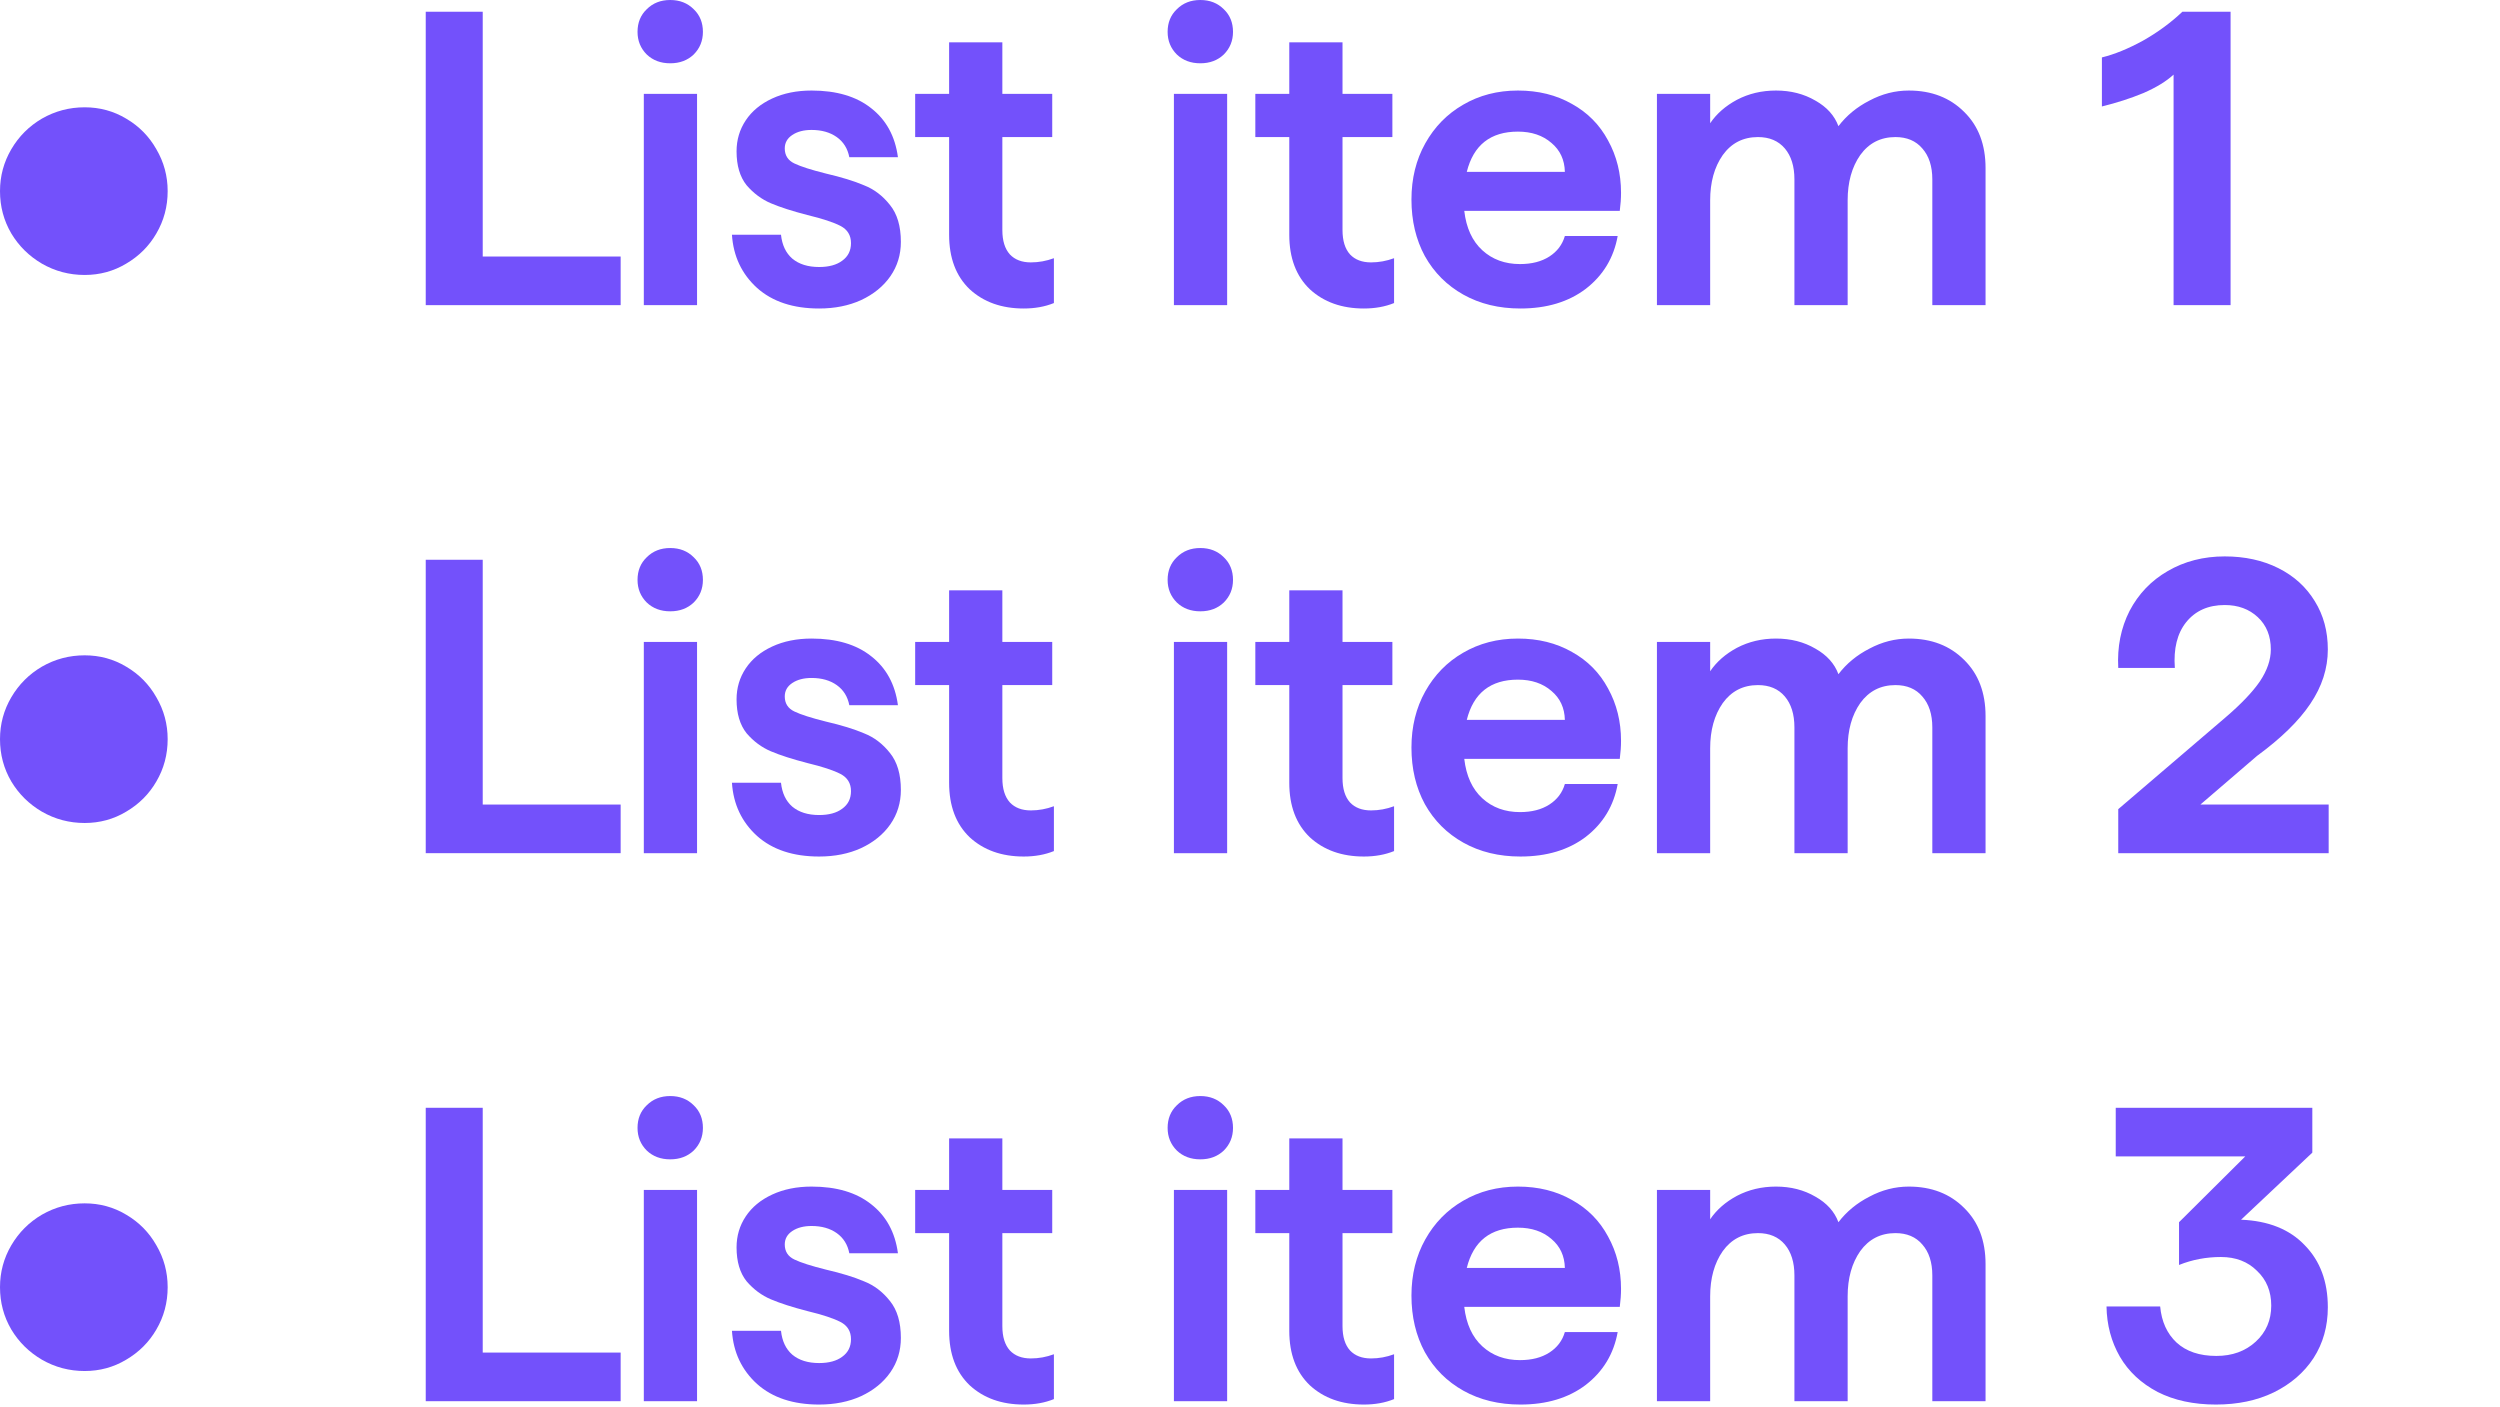
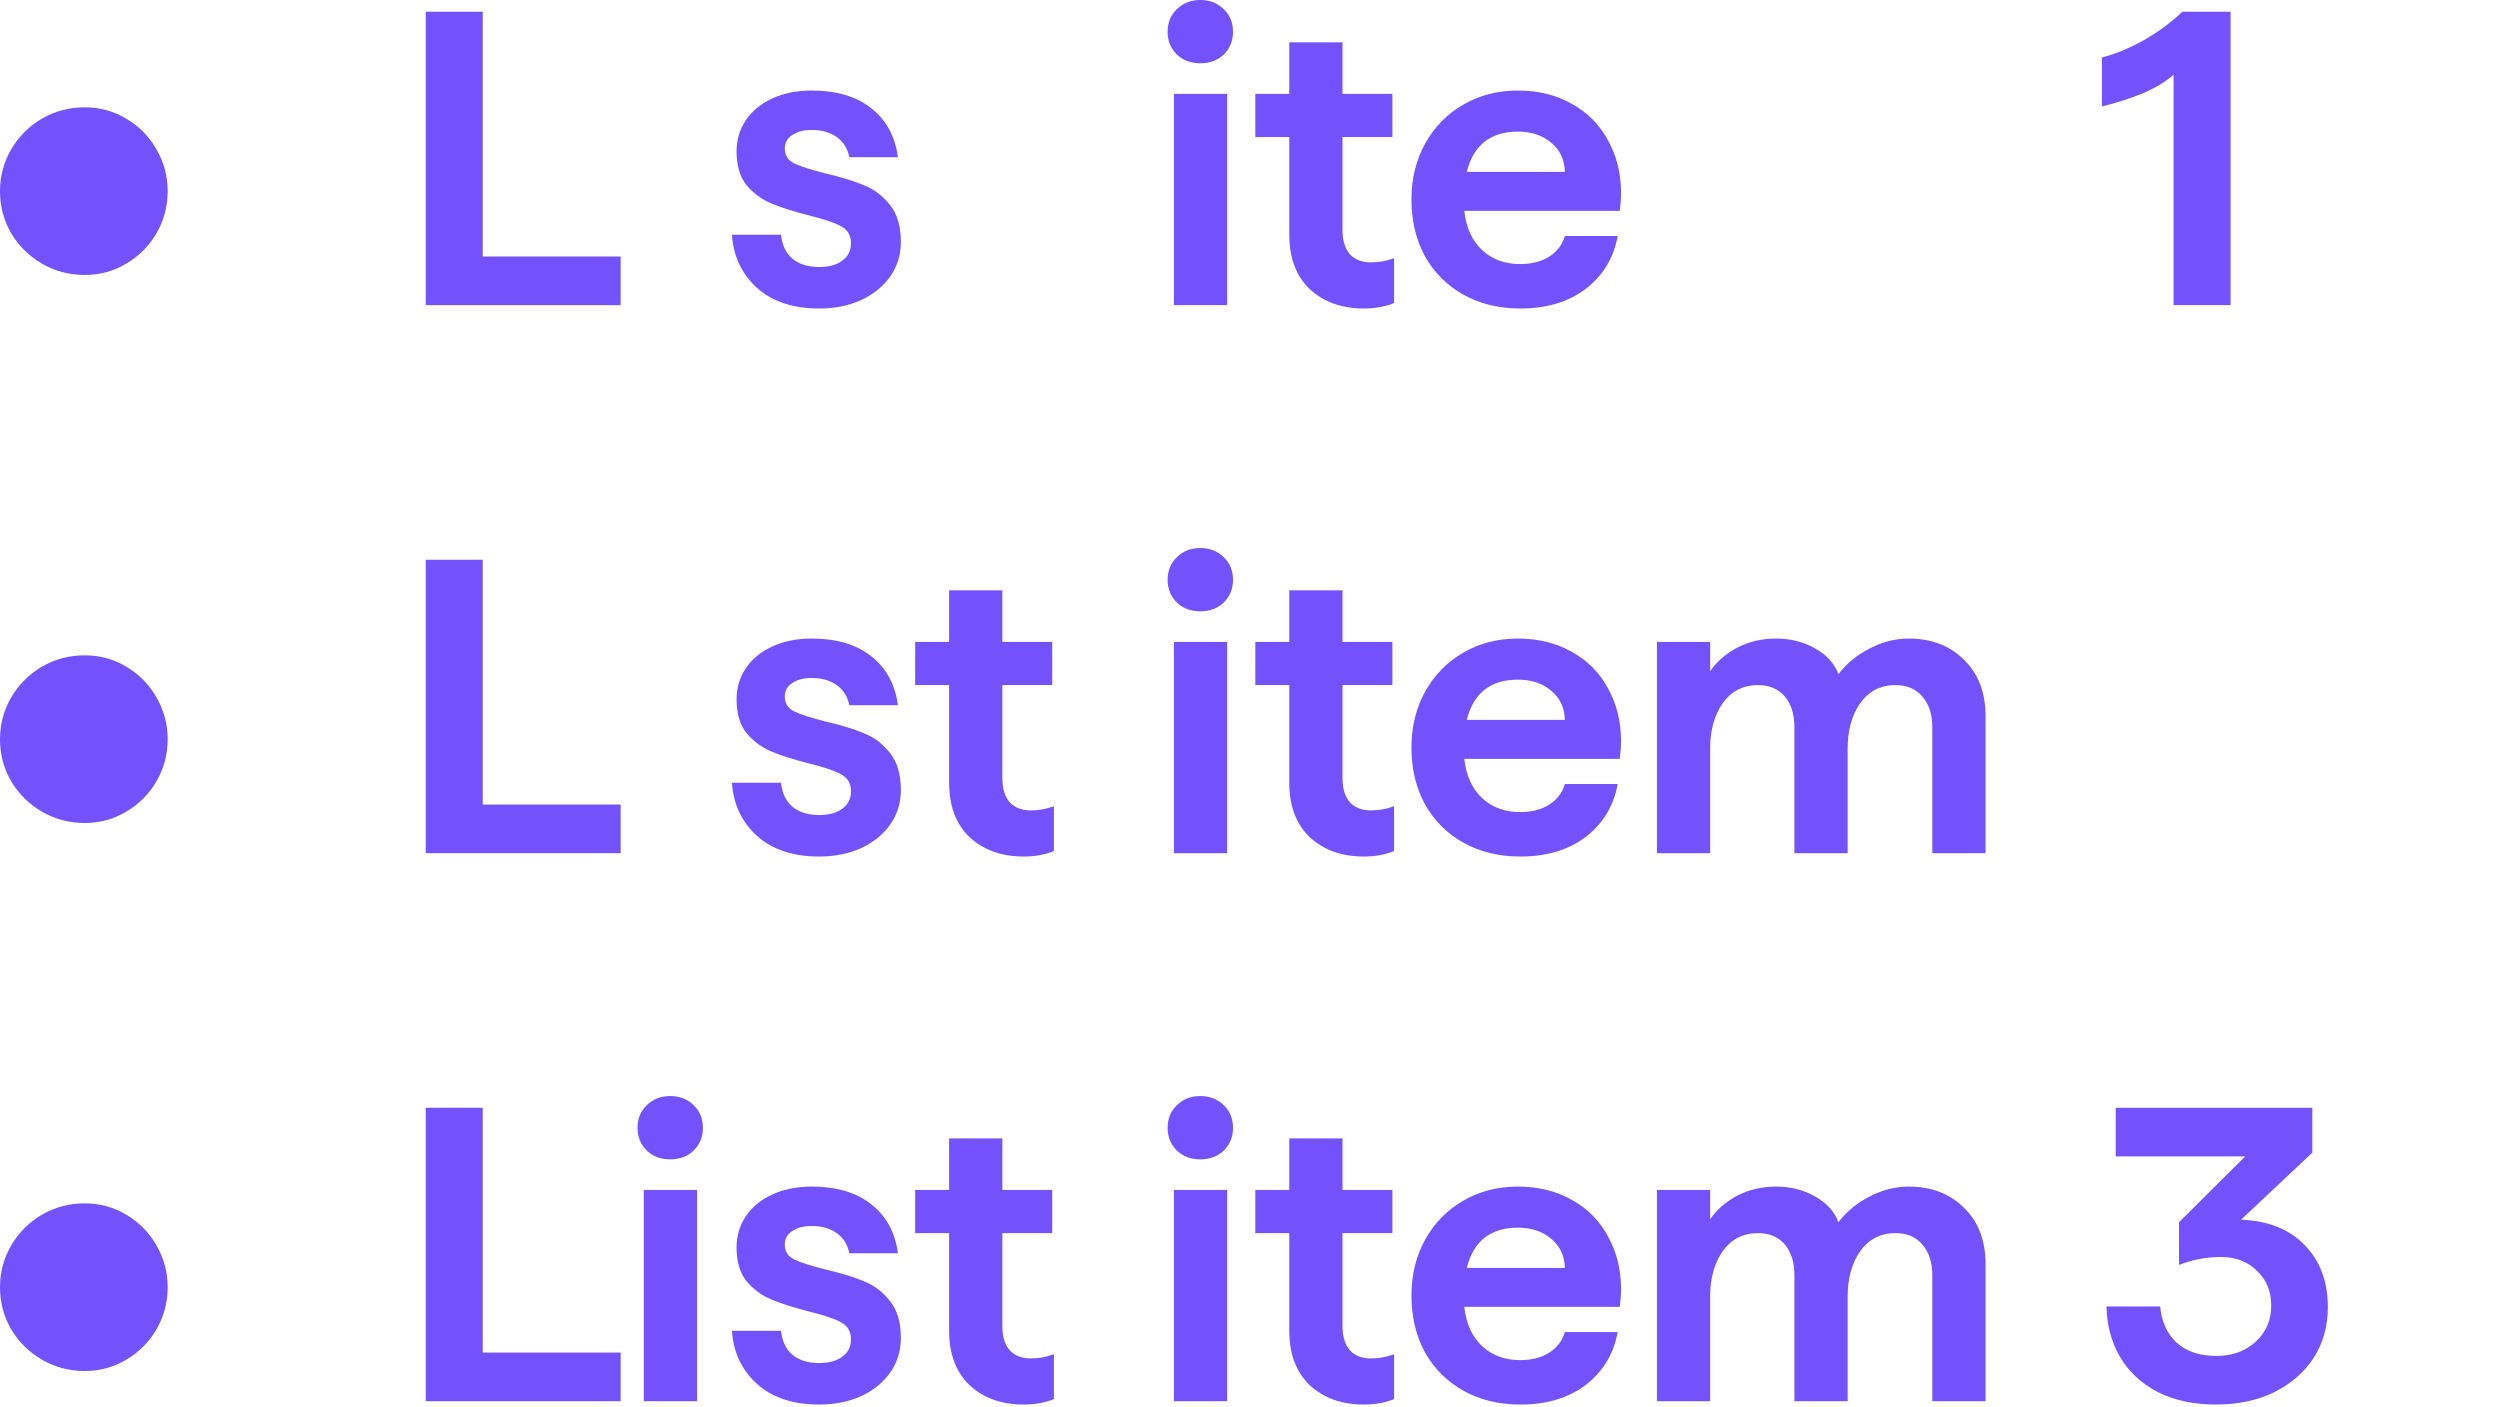
<svg xmlns="http://www.w3.org/2000/svg" width="167" height="94" viewBox="0 0 167 94" fill="none">
  <path d="M145.195 4.984C144.71 5.432 144.038 5.843 143.179 6.216C142.321 6.571 141.397 6.869 140.407 7.112V3.836C141.247 3.631 142.162 3.257 143.151 2.716C144.141 2.156 145.018 1.512 145.783 0.784H149.003V20.384H145.195V4.984Z" fill="#7351FB" />
-   <path d="M127.511 6.048C129.023 6.048 130.255 6.524 131.207 7.476C132.159 8.409 132.635 9.66 132.635 11.228V20.384H129.079V11.984C129.079 11.107 128.855 10.416 128.407 9.912C127.977 9.408 127.38 9.156 126.615 9.156C125.625 9.156 124.841 9.557 124.263 10.36C123.703 11.163 123.423 12.171 123.423 13.384V20.384H119.867V11.984C119.867 11.107 119.652 10.416 119.223 9.912C118.793 9.408 118.196 9.156 117.431 9.156C116.441 9.156 115.657 9.557 115.079 10.36C114.519 11.163 114.239 12.171 114.239 13.384V20.384H110.683V6.272H114.239V8.232C114.668 7.597 115.265 7.075 116.031 6.664C116.815 6.253 117.683 6.048 118.635 6.048C119.624 6.048 120.501 6.272 121.267 6.72C122.032 7.149 122.545 7.719 122.807 8.428C123.348 7.719 124.039 7.149 124.879 6.72C125.719 6.272 126.596 6.048 127.511 6.048Z" fill="#7351FB" />
  <path d="M101.565 20.608C100.128 20.608 98.859 20.3 97.757 19.684C96.656 19.068 95.797 18.209 95.181 17.108C94.584 16.007 94.285 14.747 94.285 13.328C94.285 11.928 94.593 10.677 95.209 9.576C95.825 8.475 96.665 7.616 97.729 7C98.812 6.365 100.034 6.048 101.397 6.048C102.76 6.048 103.964 6.347 105.009 6.944C106.054 7.523 106.857 8.335 107.417 9.38C107.996 10.425 108.285 11.592 108.285 12.88C108.285 13.253 108.257 13.655 108.201 14.084H97.813C97.944 15.223 98.345 16.1 99.017 16.716C99.689 17.332 100.529 17.64 101.537 17.64C102.321 17.64 102.974 17.472 103.497 17.136C104.02 16.8 104.365 16.343 104.533 15.764H108.061C107.8 17.22 107.09 18.396 105.933 19.292C104.776 20.169 103.32 20.608 101.565 20.608ZM104.533 11.48C104.514 10.677 104.216 10.033 103.637 9.548C103.058 9.044 102.312 8.792 101.397 8.792C99.568 8.792 98.429 9.688 97.981 11.48H104.533Z" fill="#7351FB" />
  <path d="M91.108 20.608C89.633 20.608 88.429 20.179 87.496 19.32C86.581 18.443 86.124 17.23 86.124 15.68V9.156H83.856V6.272H86.124V2.828H89.68V6.272H93.011V9.156H89.68V15.372C89.68 16.081 89.847 16.623 90.183 16.996C90.519 17.351 90.986 17.528 91.584 17.528C92.106 17.528 92.62 17.435 93.124 17.248V20.244C92.526 20.487 91.854 20.608 91.108 20.608Z" fill="#7351FB" />
  <path d="M78.417 6.272H81.973V20.384H78.417V6.272ZM80.181 4.228C79.546 4.228 79.024 4.032 78.613 3.64C78.202 3.229 77.997 2.725 77.997 2.128C77.997 1.512 78.202 1.008 78.613 0.616C79.024 0.205 79.546 0 80.181 0C80.816 0 81.338 0.205 81.749 0.616C82.16 1.008 82.365 1.512 82.365 2.128C82.365 2.725 82.16 3.229 81.749 3.64C81.338 4.032 80.816 4.228 80.181 4.228Z" fill="#7351FB" />
-   <path d="M68.385 20.608C66.91 20.608 65.706 20.179 64.773 19.32C63.858 18.443 63.401 17.23 63.401 15.68V9.156H61.133V6.272H63.401V2.828H66.957V6.272H70.289V9.156H66.957V15.372C66.957 16.081 67.125 16.623 67.461 16.996C67.797 17.351 68.263 17.528 68.861 17.528C69.383 17.528 69.897 17.435 70.401 17.248V20.244C69.803 20.487 69.132 20.608 68.385 20.608Z" fill="#7351FB" />
  <path d="M54.718 20.608C52.982 20.608 51.6 20.151 50.574 19.236C49.547 18.303 48.987 17.117 48.894 15.68H52.17C52.244 16.371 52.496 16.903 52.926 17.276C53.374 17.649 53.971 17.836 54.718 17.836C55.371 17.836 55.884 17.696 56.258 17.416C56.65 17.136 56.846 16.744 56.846 16.24C56.846 15.717 56.612 15.335 56.146 15.092C55.679 14.849 54.942 14.607 53.934 14.364C52.926 14.103 52.114 13.841 51.498 13.58C50.882 13.319 50.34 12.917 49.874 12.376C49.426 11.816 49.202 11.06 49.202 10.108C49.202 9.343 49.407 8.652 49.818 8.036C50.228 7.42 50.816 6.935 51.582 6.58C52.347 6.225 53.224 6.048 54.214 6.048C55.875 6.048 57.2 6.44 58.19 7.224C59.198 8.008 59.795 9.1 59.982 10.5H56.734C56.622 9.921 56.342 9.473 55.894 9.156C55.446 8.839 54.886 8.68 54.214 8.68C53.691 8.68 53.262 8.792 52.926 9.016C52.59 9.24 52.422 9.539 52.422 9.912C52.422 10.379 52.636 10.715 53.066 10.92C53.495 11.125 54.195 11.349 55.166 11.592C56.211 11.835 57.06 12.096 57.714 12.376C58.386 12.637 58.964 13.076 59.45 13.692C59.935 14.289 60.178 15.111 60.178 16.156C60.178 17.015 59.944 17.78 59.478 18.452C59.011 19.124 58.358 19.656 57.518 20.048C56.696 20.421 55.763 20.608 54.718 20.608Z" fill="#7351FB" />
-   <path d="M43.007 6.272H46.563V20.384H43.007V6.272ZM44.771 4.228C44.136 4.228 43.614 4.032 43.203 3.64C42.792 3.229 42.587 2.725 42.587 2.128C42.587 1.512 42.792 1.008 43.203 0.616C43.614 0.205 44.136 0 44.771 0C45.406 0 45.928 0.205 46.339 0.616C46.75 1.008 46.955 1.512 46.955 2.128C46.955 2.725 46.75 3.229 46.339 3.64C45.928 4.032 45.406 4.228 44.771 4.228Z" fill="#7351FB" />
  <path d="M28.439 0.784H32.246V17.136H41.459V20.384H28.439V0.784Z" fill="#7351FB" />
  <path d="M5.656 18.368C4.629 18.368 3.677 18.116 2.8 17.612C1.941 17.108 1.26 16.436 0.756 15.596C0.252 14.737 0 13.795 0 12.768C0 11.76 0.252 10.827 0.756 9.968C1.26 9.109 1.941 8.428 2.8 7.924C3.677 7.42 4.629 7.168 5.656 7.168C6.664 7.168 7.588 7.42 8.428 7.924C9.287 8.428 9.959 9.109 10.444 9.968C10.948 10.827 11.2 11.76 11.2 12.768C11.2 13.795 10.948 14.737 10.444 15.596C9.959 16.436 9.287 17.108 8.428 17.612C7.588 18.116 6.664 18.368 5.656 18.368Z" fill="#7351FB" />
-   <path d="M141.499 54.052L148.667 47.92C149.712 47.024 150.478 46.221 150.963 45.512C151.448 44.784 151.691 44.075 151.691 43.384C151.691 42.488 151.402 41.77 150.823 41.228C150.244 40.687 149.507 40.416 148.611 40.416C147.51 40.416 146.651 40.799 146.035 41.564C145.438 42.311 145.186 43.328 145.279 44.616H141.499C141.424 43.216 141.676 41.947 142.255 40.808C142.852 39.669 143.702 38.783 144.803 38.148C145.923 37.495 147.192 37.168 148.611 37.168C149.955 37.168 151.15 37.429 152.195 37.952C153.24 38.475 154.052 39.212 154.631 40.164C155.21 41.097 155.499 42.171 155.499 43.384C155.499 44.654 155.107 45.867 154.323 47.024C153.558 48.163 152.372 49.32 150.767 50.496L146.987 53.744H155.555V56.992H141.499V54.052Z" fill="#7351FB" />
  <path d="M127.511 42.656C129.023 42.656 130.255 43.132 131.207 44.084C132.159 45.018 132.635 46.268 132.635 47.836V56.992H129.079V48.592C129.079 47.715 128.855 47.024 128.407 46.52C127.977 46.016 127.38 45.764 126.615 45.764C125.625 45.764 124.841 46.166 124.263 46.968C123.703 47.771 123.423 48.779 123.423 49.992V56.992H119.867V48.592C119.867 47.715 119.652 47.024 119.223 46.52C118.793 46.016 118.196 45.764 117.431 45.764C116.441 45.764 115.657 46.166 115.079 46.968C114.519 47.771 114.239 48.779 114.239 49.992V56.992H110.683V42.88H114.239V44.84C114.668 44.206 115.265 43.683 116.031 43.272C116.815 42.862 117.683 42.656 118.635 42.656C119.624 42.656 120.501 42.88 121.267 43.328C122.032 43.758 122.545 44.327 122.807 45.036C123.348 44.327 124.039 43.758 124.879 43.328C125.719 42.88 126.596 42.656 127.511 42.656Z" fill="#7351FB" />
  <path d="M101.565 57.216C100.128 57.216 98.859 56.908 97.757 56.292C96.656 55.676 95.797 54.818 95.181 53.716C94.584 52.615 94.285 51.355 94.285 49.936C94.285 48.536 94.593 47.286 95.209 46.184C95.825 45.083 96.665 44.224 97.729 43.608C98.812 42.974 100.034 42.656 101.397 42.656C102.76 42.656 103.964 42.955 105.009 43.552C106.054 44.131 106.857 44.943 107.417 45.988C107.996 47.034 108.285 48.2 108.285 49.488C108.285 49.862 108.257 50.263 108.201 50.692H97.813C97.944 51.831 98.345 52.708 99.017 53.324C99.689 53.94 100.529 54.248 101.537 54.248C102.321 54.248 102.974 54.08 103.497 53.744C104.02 53.408 104.365 52.951 104.533 52.372H108.061C107.8 53.828 107.09 55.004 105.933 55.9C104.776 56.778 103.32 57.216 101.565 57.216ZM104.533 48.088C104.514 47.286 104.216 46.642 103.637 46.156C103.058 45.652 102.312 45.4 101.397 45.4C99.568 45.4 98.429 46.296 97.981 48.088H104.533Z" fill="#7351FB" />
  <path d="M91.108 57.216C89.633 57.216 88.429 56.787 87.496 55.928C86.581 55.051 86.124 53.838 86.124 52.288V45.764H83.856V42.88H86.124V39.436H89.68V42.88H93.011V45.764H89.68V51.98C89.68 52.69 89.847 53.231 90.183 53.604C90.519 53.959 90.986 54.136 91.584 54.136C92.106 54.136 92.62 54.043 93.124 53.856V56.852C92.526 57.095 91.854 57.216 91.108 57.216Z" fill="#7351FB" />
  <path d="M78.417 42.88H81.973V56.992H78.417V42.88ZM80.181 40.836C79.546 40.836 79.024 40.64 78.613 40.248C78.202 39.837 77.997 39.334 77.997 38.736C77.997 38.12 78.202 37.616 78.613 37.224C79.024 36.813 79.546 36.608 80.181 36.608C80.816 36.608 81.338 36.813 81.749 37.224C82.16 37.616 82.365 38.12 82.365 38.736C82.365 39.334 82.16 39.837 81.749 40.248C81.338 40.64 80.816 40.836 80.181 40.836Z" fill="#7351FB" />
  <path d="M68.385 57.216C66.91 57.216 65.706 56.787 64.773 55.928C63.858 55.051 63.401 53.838 63.401 52.288V45.764H61.133V42.88H63.401V39.436H66.957V42.88H70.289V45.764H66.957V51.98C66.957 52.69 67.125 53.231 67.461 53.604C67.797 53.959 68.263 54.136 68.861 54.136C69.383 54.136 69.897 54.043 70.401 53.856V56.852C69.803 57.095 69.132 57.216 68.385 57.216Z" fill="#7351FB" />
  <path d="M54.718 57.216C52.982 57.216 51.6 56.759 50.574 55.844C49.547 54.911 48.987 53.726 48.894 52.288H52.17C52.244 52.979 52.496 53.511 52.926 53.884C53.374 54.258 53.971 54.444 54.718 54.444C55.371 54.444 55.884 54.304 56.258 54.024C56.65 53.744 56.846 53.352 56.846 52.848C56.846 52.326 56.612 51.943 56.146 51.7C55.679 51.458 54.942 51.215 53.934 50.972C52.926 50.711 52.114 50.45 51.498 50.188C50.882 49.927 50.34 49.526 49.874 48.984C49.426 48.424 49.202 47.668 49.202 46.716C49.202 45.951 49.407 45.26 49.818 44.644C50.228 44.028 50.816 43.543 51.582 43.188C52.347 42.834 53.224 42.656 54.214 42.656C55.875 42.656 57.2 43.048 58.19 43.832C59.198 44.616 59.795 45.708 59.982 47.108H56.734C56.622 46.53 56.342 46.082 55.894 45.764C55.446 45.447 54.886 45.288 54.214 45.288C53.691 45.288 53.262 45.4 52.926 45.624C52.59 45.848 52.422 46.147 52.422 46.52C52.422 46.987 52.636 47.323 53.066 47.528C53.495 47.734 54.195 47.958 55.166 48.2C56.211 48.443 57.06 48.704 57.714 48.984C58.386 49.246 58.964 49.684 59.45 50.3C59.935 50.898 60.178 51.719 60.178 52.764C60.178 53.623 59.944 54.388 59.478 55.06C59.011 55.732 58.358 56.264 57.518 56.656C56.696 57.03 55.763 57.216 54.718 57.216Z" fill="#7351FB" />
-   <path d="M43.007 42.88H46.563V56.992H43.007V42.88ZM44.771 40.836C44.136 40.836 43.614 40.64 43.203 40.248C42.792 39.837 42.587 39.334 42.587 38.736C42.587 38.12 42.792 37.616 43.203 37.224C43.614 36.813 44.136 36.608 44.771 36.608C45.406 36.608 45.928 36.813 46.339 37.224C46.75 37.616 46.955 38.12 46.955 38.736C46.955 39.334 46.75 39.837 46.339 40.248C45.928 40.64 45.406 40.836 44.771 40.836Z" fill="#7351FB" />
  <path d="M28.439 37.392H32.246V53.744H41.459V56.992H28.439V37.392Z" fill="#7351FB" />
  <path d="M5.656 54.976C4.629 54.976 3.677 54.724 2.8 54.22C1.941 53.716 1.26 53.044 0.756 52.204C0.252 51.346 0 50.403 0 49.376C0 48.368 0.252 47.435 0.756 46.576C1.26 45.718 1.941 45.036 2.8 44.532C3.677 44.028 4.629 43.776 5.656 43.776C6.664 43.776 7.588 44.028 8.428 44.532C9.287 45.036 9.959 45.718 10.444 46.576C10.948 47.435 11.2 48.368 11.2 49.376C11.2 50.403 10.948 51.346 10.444 52.204C9.959 53.044 9.287 53.716 8.428 54.22C7.588 54.724 6.664 54.976 5.656 54.976Z" fill="#7351FB" />
  <path d="M148.023 93.824C146.53 93.824 145.232 93.544 144.131 92.984C143.03 92.406 142.19 91.622 141.611 90.632C141.032 89.624 140.734 88.504 140.715 87.272H144.299C144.392 88.28 144.756 89.083 145.391 89.68C146.044 90.278 146.931 90.576 148.051 90.576C149.115 90.576 149.992 90.259 150.683 89.624C151.374 88.99 151.719 88.187 151.719 87.216C151.719 86.264 151.402 85.49 150.767 84.892C150.151 84.276 149.348 83.968 148.359 83.968C147.37 83.968 146.436 84.146 145.559 84.5V81.644L149.983 77.248H141.331V74H154.463V76.996L149.703 81.476C151.532 81.551 152.951 82.12 153.959 83.184C154.986 84.23 155.499 85.611 155.499 87.328C155.499 88.598 155.182 89.727 154.547 90.716C153.912 91.687 153.026 92.452 151.887 93.012C150.767 93.554 149.479 93.824 148.023 93.824Z" fill="#7351FB" />
  <path d="M127.511 79.264C129.023 79.264 130.255 79.74 131.207 80.692C132.159 81.626 132.635 82.876 132.635 84.444V93.6H129.079V85.2C129.079 84.323 128.855 83.632 128.407 83.128C127.977 82.624 127.38 82.372 126.615 82.372C125.625 82.372 124.841 82.774 124.263 83.576C123.703 84.379 123.423 85.387 123.423 86.6V93.6H119.867V85.2C119.867 84.323 119.652 83.632 119.223 83.128C118.793 82.624 118.196 82.372 117.431 82.372C116.441 82.372 115.657 82.774 115.079 83.576C114.519 84.379 114.239 85.387 114.239 86.6V93.6H110.683V79.488H114.239V81.448C114.668 80.814 115.265 80.291 116.031 79.88C116.815 79.47 117.683 79.264 118.635 79.264C119.624 79.264 120.501 79.488 121.267 79.936C122.032 80.366 122.545 80.935 122.807 81.644C123.348 80.935 124.039 80.366 124.879 79.936C125.719 79.488 126.596 79.264 127.511 79.264Z" fill="#7351FB" />
  <path d="M101.565 93.824C100.128 93.824 98.859 93.516 97.757 92.9C96.656 92.284 95.797 91.426 95.181 90.324C94.584 89.223 94.285 87.963 94.285 86.544C94.285 85.144 94.593 83.894 95.209 82.792C95.825 81.691 96.665 80.832 97.729 80.216C98.812 79.582 100.034 79.264 101.397 79.264C102.76 79.264 103.964 79.563 105.009 80.16C106.054 80.739 106.857 81.551 107.417 82.596C107.996 83.642 108.285 84.808 108.285 86.096C108.285 86.47 108.257 86.871 108.201 87.3H97.813C97.944 88.439 98.345 89.316 99.017 89.932C99.689 90.548 100.529 90.856 101.537 90.856C102.321 90.856 102.974 90.688 103.497 90.352C104.02 90.016 104.365 89.559 104.533 88.98H108.061C107.8 90.436 107.09 91.612 105.933 92.508C104.776 93.386 103.32 93.824 101.565 93.824ZM104.533 84.696C104.514 83.894 104.216 83.25 103.637 82.764C103.058 82.26 102.312 82.008 101.397 82.008C99.568 82.008 98.429 82.904 97.981 84.696H104.533Z" fill="#7351FB" />
  <path d="M91.108 93.824C89.633 93.824 88.429 93.395 87.496 92.536C86.581 91.659 86.124 90.446 86.124 88.896V82.372H83.856V79.488H86.124V76.044H89.68V79.488H93.011V82.372H89.68V88.588C89.68 89.298 89.847 89.839 90.183 90.212C90.519 90.567 90.986 90.744 91.584 90.744C92.106 90.744 92.62 90.651 93.124 90.464V93.46C92.526 93.703 91.854 93.824 91.108 93.824Z" fill="#7351FB" />
  <path d="M78.417 79.488H81.973V93.6H78.417V79.488ZM80.181 77.444C79.546 77.444 79.024 77.248 78.613 76.856C78.202 76.446 77.997 75.942 77.997 75.344C77.997 74.728 78.202 74.224 78.613 73.832C79.024 73.422 79.546 73.216 80.181 73.216C80.816 73.216 81.338 73.422 81.749 73.832C82.16 74.224 82.365 74.728 82.365 75.344C82.365 75.942 82.16 76.446 81.749 76.856C81.338 77.248 80.816 77.444 80.181 77.444Z" fill="#7351FB" />
  <path d="M68.385 93.824C66.91 93.824 65.706 93.395 64.773 92.536C63.858 91.659 63.401 90.446 63.401 88.896V82.372H61.133V79.488H63.401V76.044H66.957V79.488H70.289V82.372H66.957V88.588C66.957 89.298 67.125 89.839 67.461 90.212C67.797 90.567 68.263 90.744 68.861 90.744C69.383 90.744 69.897 90.651 70.401 90.464V93.46C69.803 93.703 69.132 93.824 68.385 93.824Z" fill="#7351FB" />
  <path d="M54.718 93.824C52.982 93.824 51.6 93.367 50.574 92.452C49.547 91.519 48.987 90.334 48.894 88.896H52.17C52.244 89.587 52.496 90.119 52.926 90.492C53.374 90.866 53.971 91.052 54.718 91.052C55.371 91.052 55.884 90.912 56.258 90.632C56.65 90.352 56.846 89.96 56.846 89.456C56.846 88.934 56.612 88.551 56.146 88.308C55.679 88.066 54.942 87.823 53.934 87.58C52.926 87.319 52.114 87.058 51.498 86.796C50.882 86.535 50.34 86.134 49.874 85.592C49.426 85.032 49.202 84.276 49.202 83.324C49.202 82.559 49.407 81.868 49.818 81.252C50.228 80.636 50.816 80.151 51.582 79.796C52.347 79.442 53.224 79.264 54.214 79.264C55.875 79.264 57.2 79.656 58.19 80.44C59.198 81.224 59.795 82.316 59.982 83.716H56.734C56.622 83.138 56.342 82.69 55.894 82.372C55.446 82.055 54.886 81.896 54.214 81.896C53.691 81.896 53.262 82.008 52.926 82.232C52.59 82.456 52.422 82.755 52.422 83.128C52.422 83.595 52.636 83.931 53.066 84.136C53.495 84.342 54.195 84.566 55.166 84.808C56.211 85.051 57.06 85.312 57.714 85.592C58.386 85.854 58.964 86.292 59.45 86.908C59.935 87.506 60.178 88.327 60.178 89.372C60.178 90.231 59.944 90.996 59.478 91.668C59.011 92.34 58.358 92.872 57.518 93.264C56.696 93.638 55.763 93.824 54.718 93.824Z" fill="#7351FB" />
  <path d="M43.007 79.488H46.563V93.6H43.007V79.488ZM44.771 77.444C44.136 77.444 43.614 77.248 43.203 76.856C42.792 76.446 42.587 75.942 42.587 75.344C42.587 74.728 42.792 74.224 43.203 73.832C43.614 73.422 44.136 73.216 44.771 73.216C45.406 73.216 45.928 73.422 46.339 73.832C46.75 74.224 46.955 74.728 46.955 75.344C46.955 75.942 46.75 76.446 46.339 76.856C45.928 77.248 45.406 77.444 44.771 77.444Z" fill="#7351FB" />
  <path d="M28.439 74H32.246V90.352H41.459V93.6H28.439V74Z" fill="#7351FB" />
  <path d="M5.656 91.584C4.629 91.584 3.677 91.332 2.8 90.828C1.941 90.324 1.26 89.652 0.756 88.812C0.252 87.954 0 87.011 0 85.984C0 84.976 0.252 84.043 0.756 83.184C1.26 82.326 1.941 81.644 2.8 81.14C3.677 80.636 4.629 80.384 5.656 80.384C6.664 80.384 7.588 80.636 8.428 81.14C9.287 81.644 9.959 82.326 10.444 83.184C10.948 84.043 11.2 84.976 11.2 85.984C11.2 87.011 10.948 87.954 10.444 88.812C9.959 89.652 9.287 90.324 8.428 90.828C7.588 91.332 6.664 91.584 5.656 91.584Z" fill="#7351FB" />
</svg>